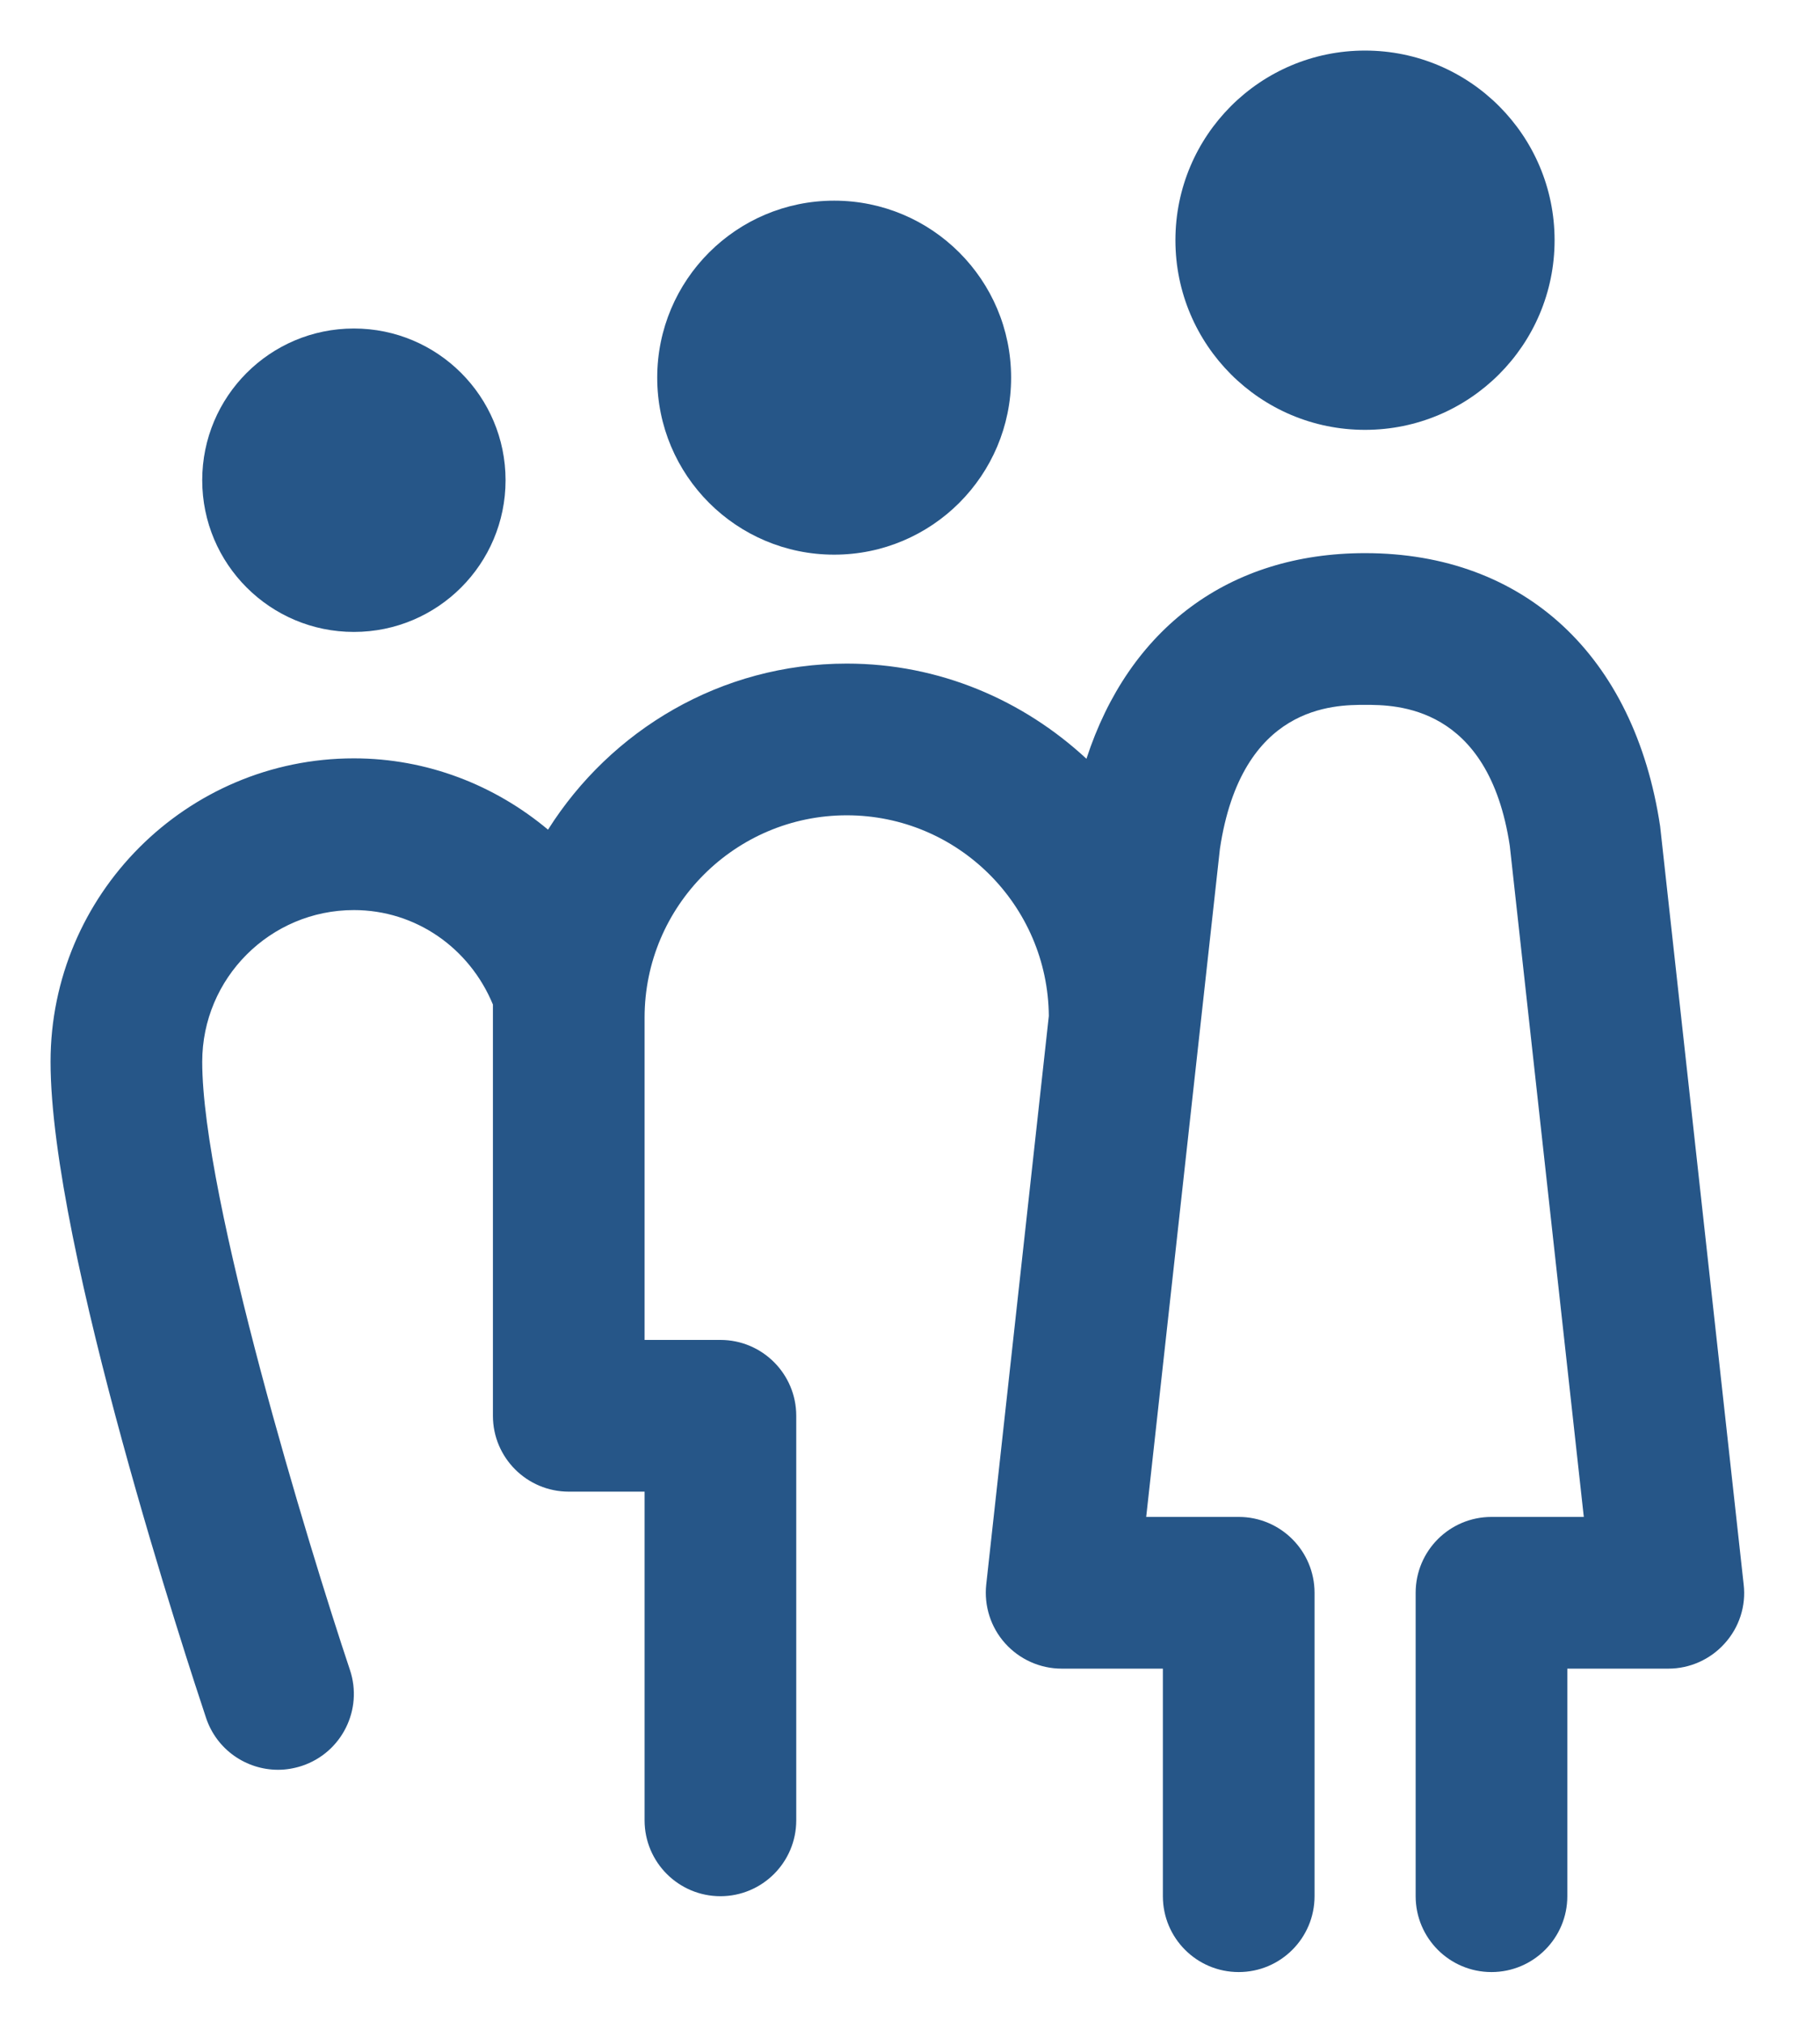
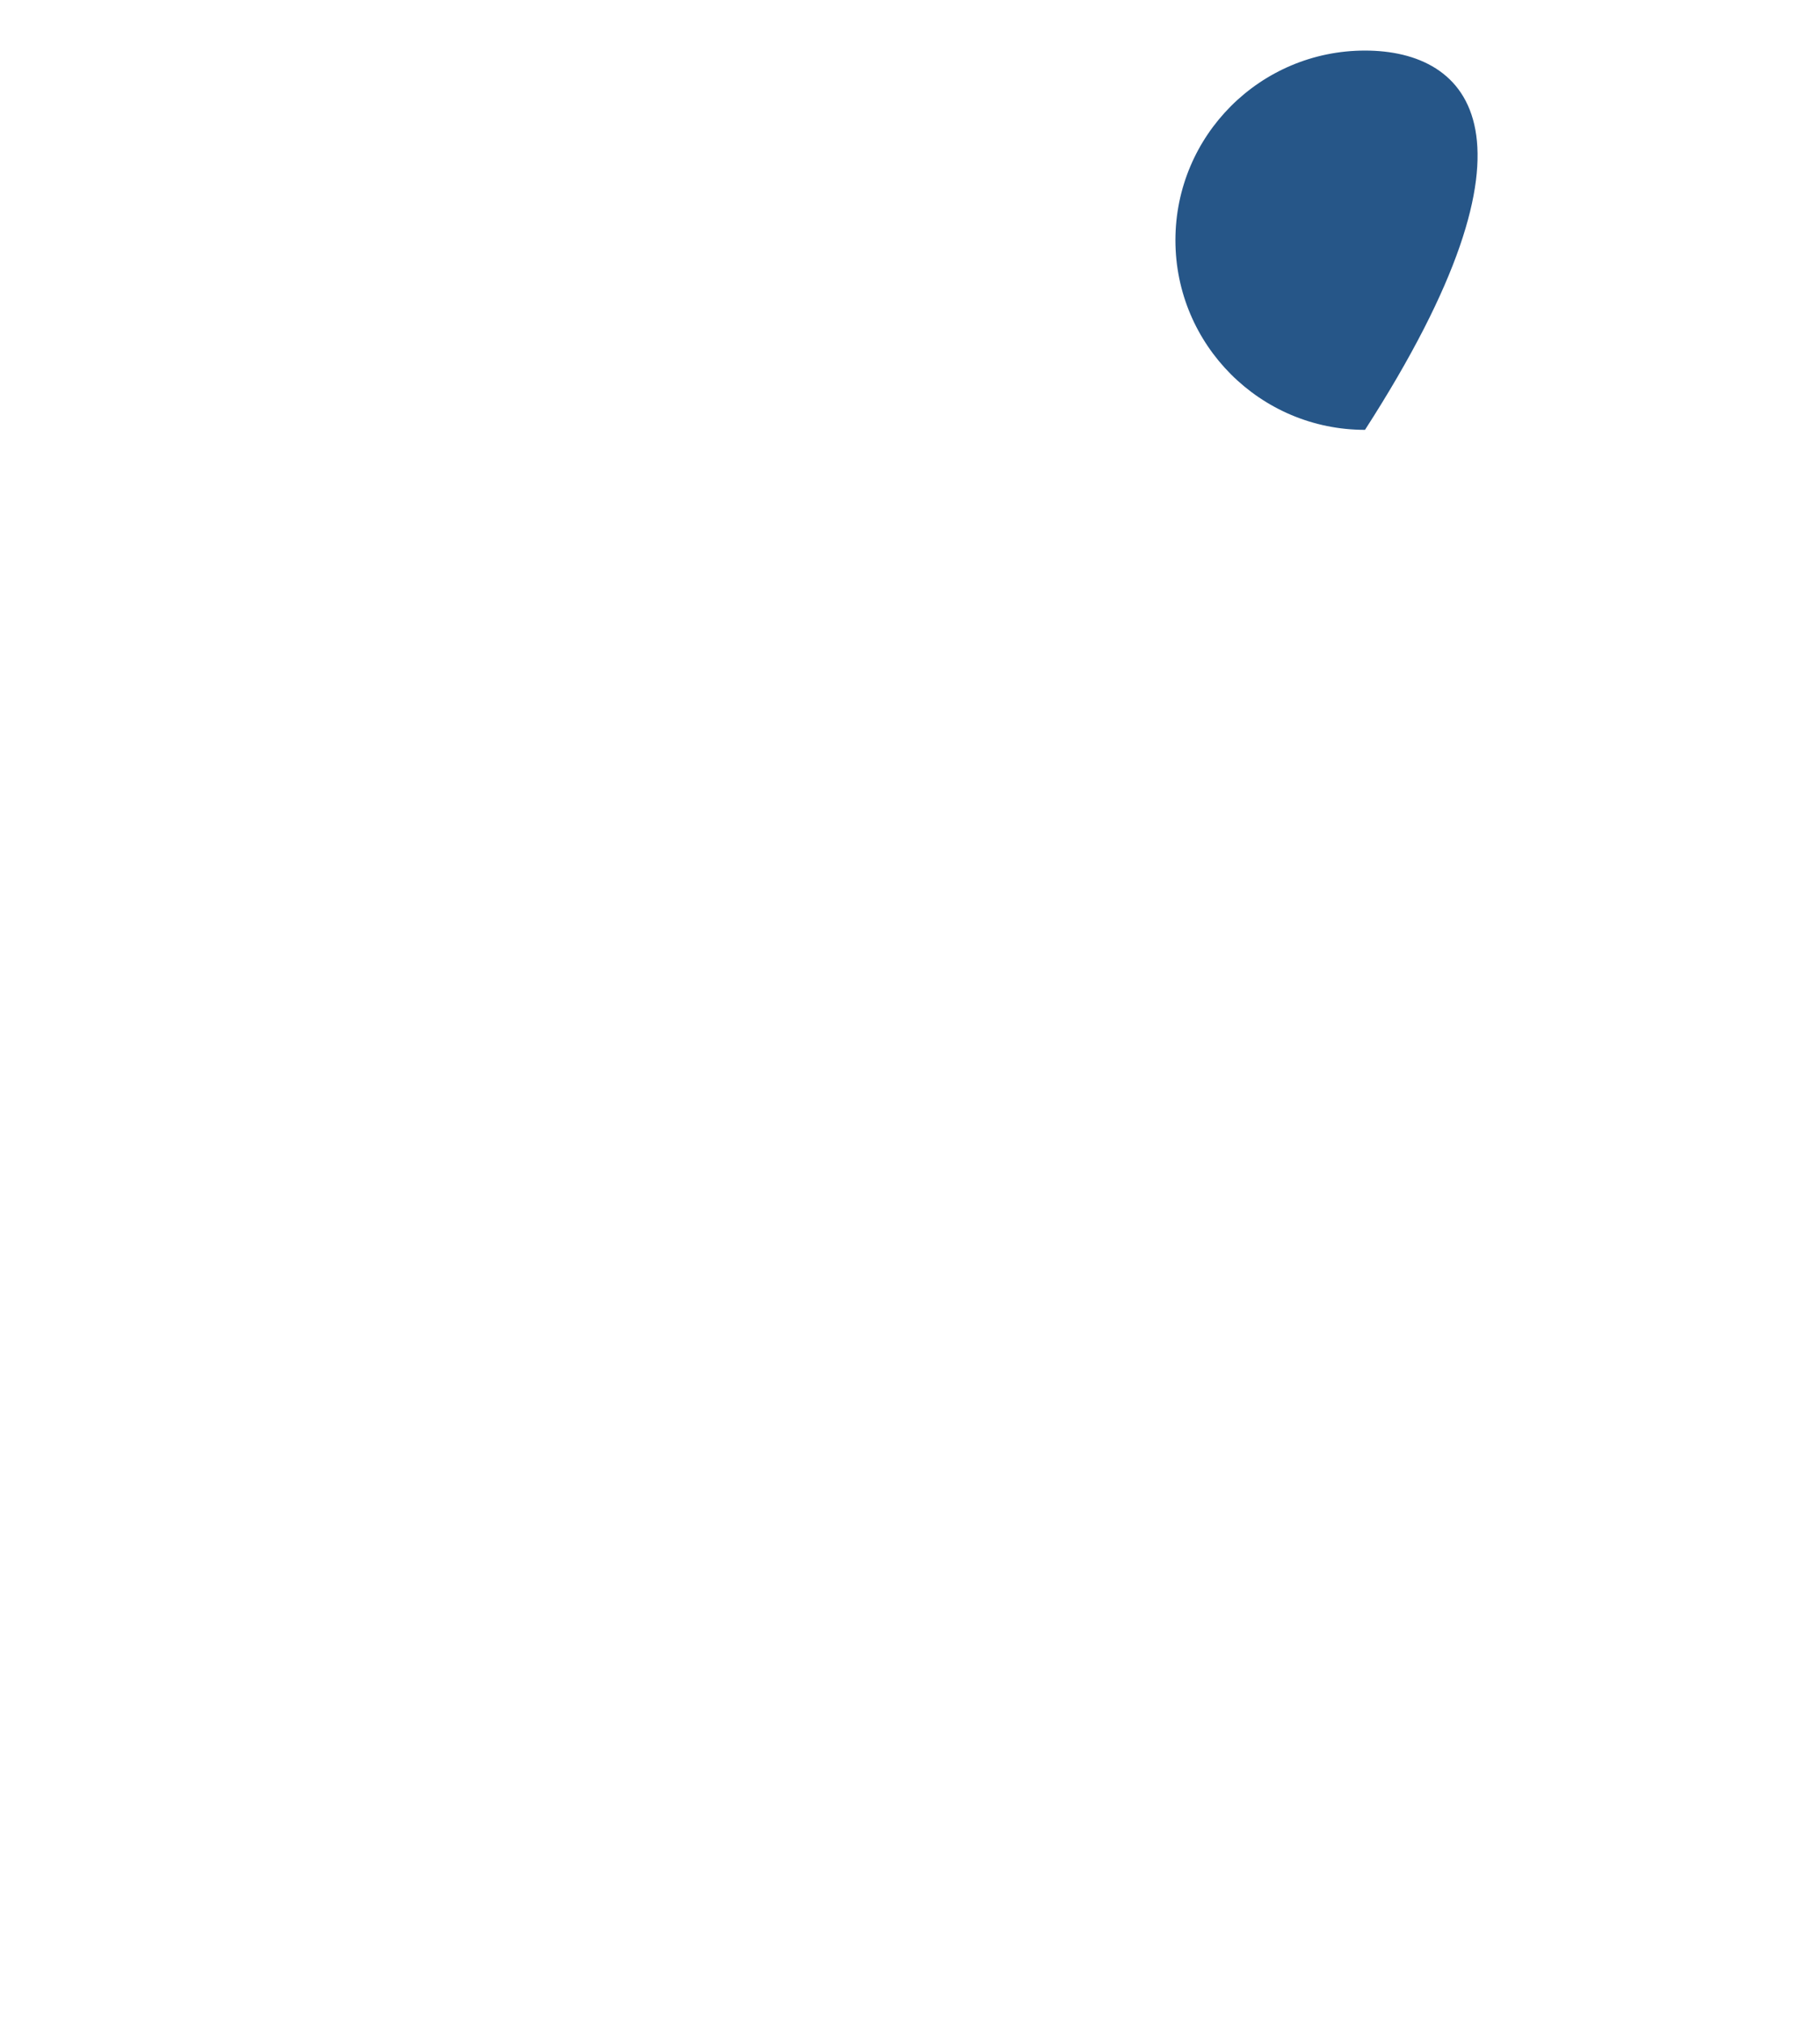
<svg xmlns="http://www.w3.org/2000/svg" width="18" height="20" viewBox="0 0 18 20" fill="none">
-   <path fill-rule="evenodd" clip-rule="evenodd" d="M16.419 8.17C16.165 6.479 15.073 5.469 13.501 5.469C12.155 5.469 11.166 6.212 10.745 7.502C10.12 6.923 9.292 6.561 8.375 6.561C7.129 6.561 6.041 7.22 5.42 8.203C4.893 7.762 4.223 7.498 3.5 7.498C1.845 7.498 0.5 8.844 0.5 10.498C0.5 12.33 1.881 16.515 2.038 16.985C2.143 17.3 2.436 17.498 2.75 17.498C2.828 17.498 2.908 17.485 2.987 17.459C3.38 17.328 3.592 16.903 3.461 16.511C3.054 15.294 2 11.843 2 10.498C2 9.671 2.672 8.998 3.5 8.998C4.112 8.998 4.644 9.373 4.875 9.932V13.998C4.875 14.412 5.211 14.748 5.625 14.748H6.375V17.998C6.375 18.412 6.711 18.748 7.125 18.748C7.539 18.748 7.875 18.412 7.875 17.998V13.998C7.875 13.584 7.539 13.248 7.125 13.248H6.375V10.061C6.375 8.958 7.272 8.061 8.375 8.061C9.472 8.061 10.364 8.949 10.373 10.045L9.754 15.666C9.731 15.878 9.799 16.09 9.941 16.248C10.084 16.407 10.287 16.498 10.501 16.498H11.501V18.748C11.501 19.162 11.836 19.498 12.251 19.498C12.665 19.498 13.001 19.162 13.001 18.748V15.748C13.001 15.334 12.665 14.998 12.251 14.998H11.336L12.065 8.393C12.278 6.969 13.197 6.969 13.501 6.969C13.803 6.969 14.722 6.969 14.932 8.363L15.664 14.998H14.751C14.336 14.998 14.001 15.334 14.001 15.748V18.748C14.001 19.162 14.336 19.498 14.751 19.498C15.165 19.498 15.501 19.162 15.501 18.748V16.498H16.5C16.713 16.498 16.916 16.407 17.058 16.248C17.201 16.09 17.27 15.878 17.245 15.666L16.419 8.17Z" fill="#265688" />
-   <path fill-rule="evenodd" clip-rule="evenodd" d="M13.5 4.25C14.536 4.25 15.375 3.41 15.375 2.375C15.375 1.34 14.536 0.5 13.5 0.5C12.464 0.5 11.625 1.34 11.625 2.375C11.625 3.41 12.464 4.25 13.5 4.25Z" fill="#265688" />
-   <path fill-rule="evenodd" clip-rule="evenodd" d="M8.25 5.484C9.216 5.484 10 4.701 10 3.734C10 2.767 9.216 1.984 8.25 1.984C7.284 1.984 6.5 2.767 6.5 3.734C6.5 4.701 7.284 5.484 8.25 5.484Z" fill="#265688" />
-   <path fill-rule="evenodd" clip-rule="evenodd" d="M3.5 6.248C4.329 6.248 5 5.576 5 4.748C5 3.92 4.329 3.248 3.5 3.248C2.671 3.248 2 3.92 2 4.748C2 5.576 2.671 6.248 3.5 6.248Z" fill="#265688" />
+   <path fill-rule="evenodd" clip-rule="evenodd" d="M13.5 4.25C15.375 1.34 14.536 0.5 13.5 0.5C12.464 0.5 11.625 1.34 11.625 2.375C11.625 3.41 12.464 4.25 13.5 4.25Z" fill="#265688" />
</svg>